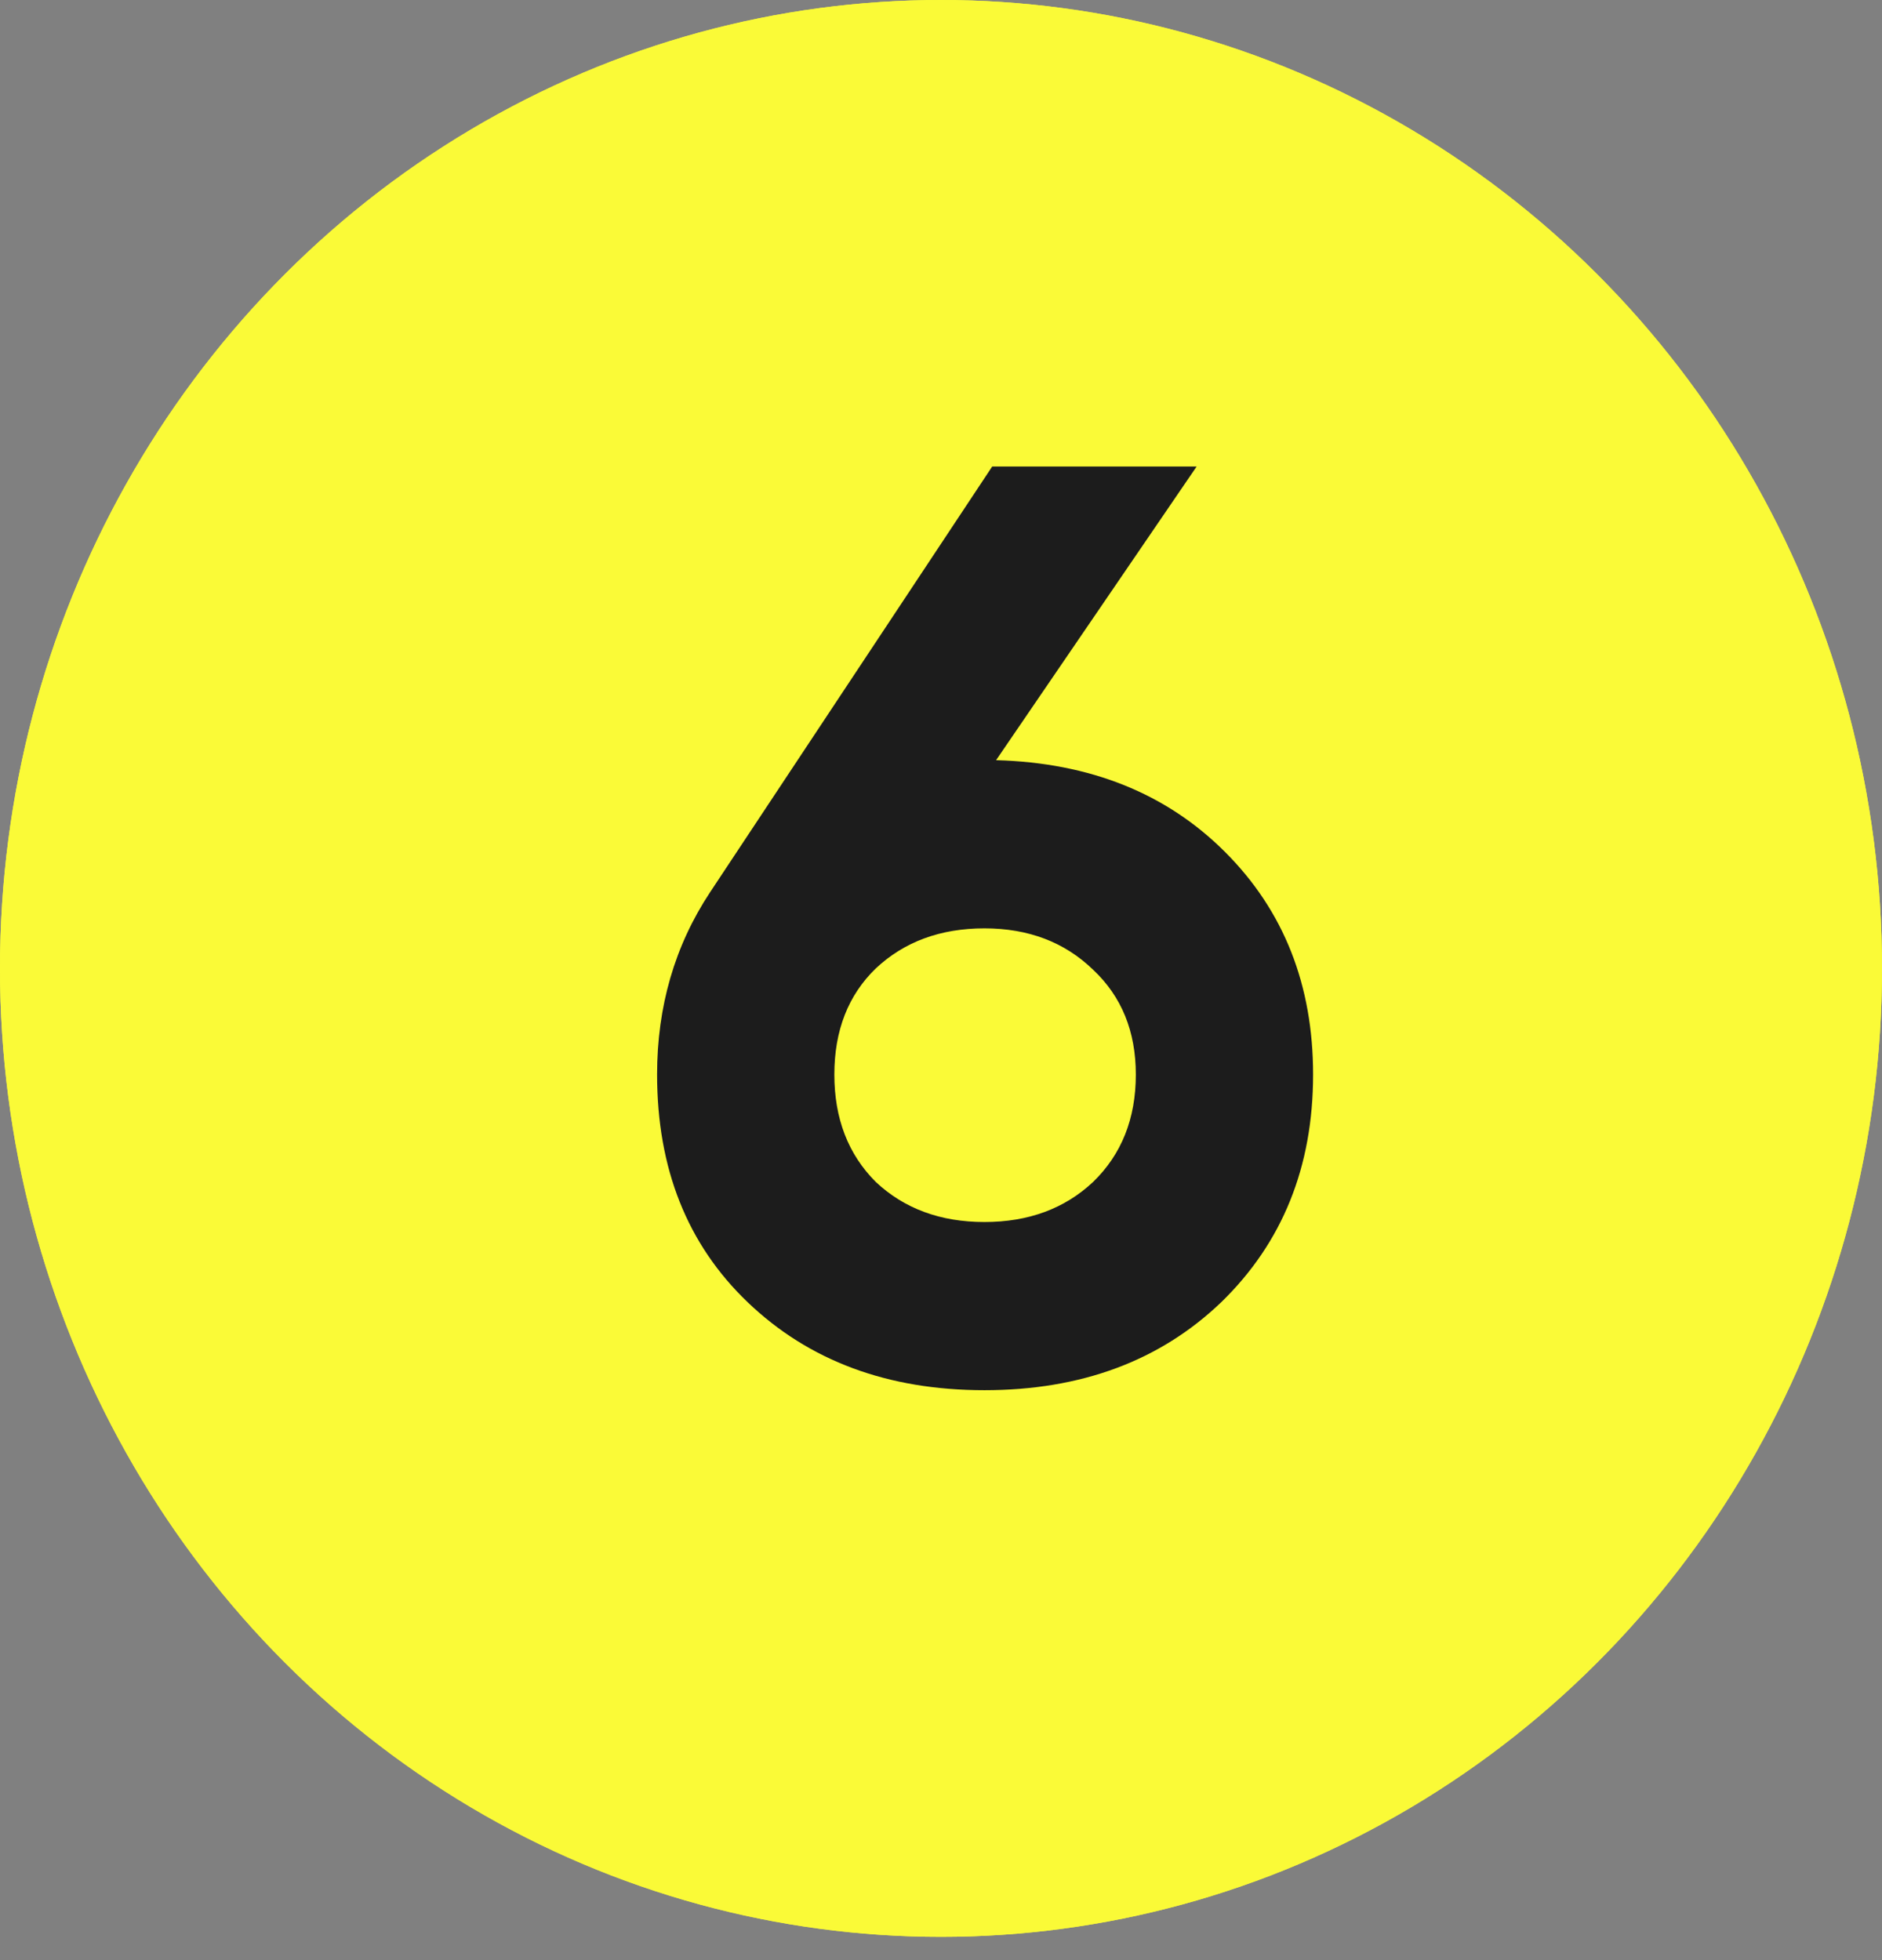
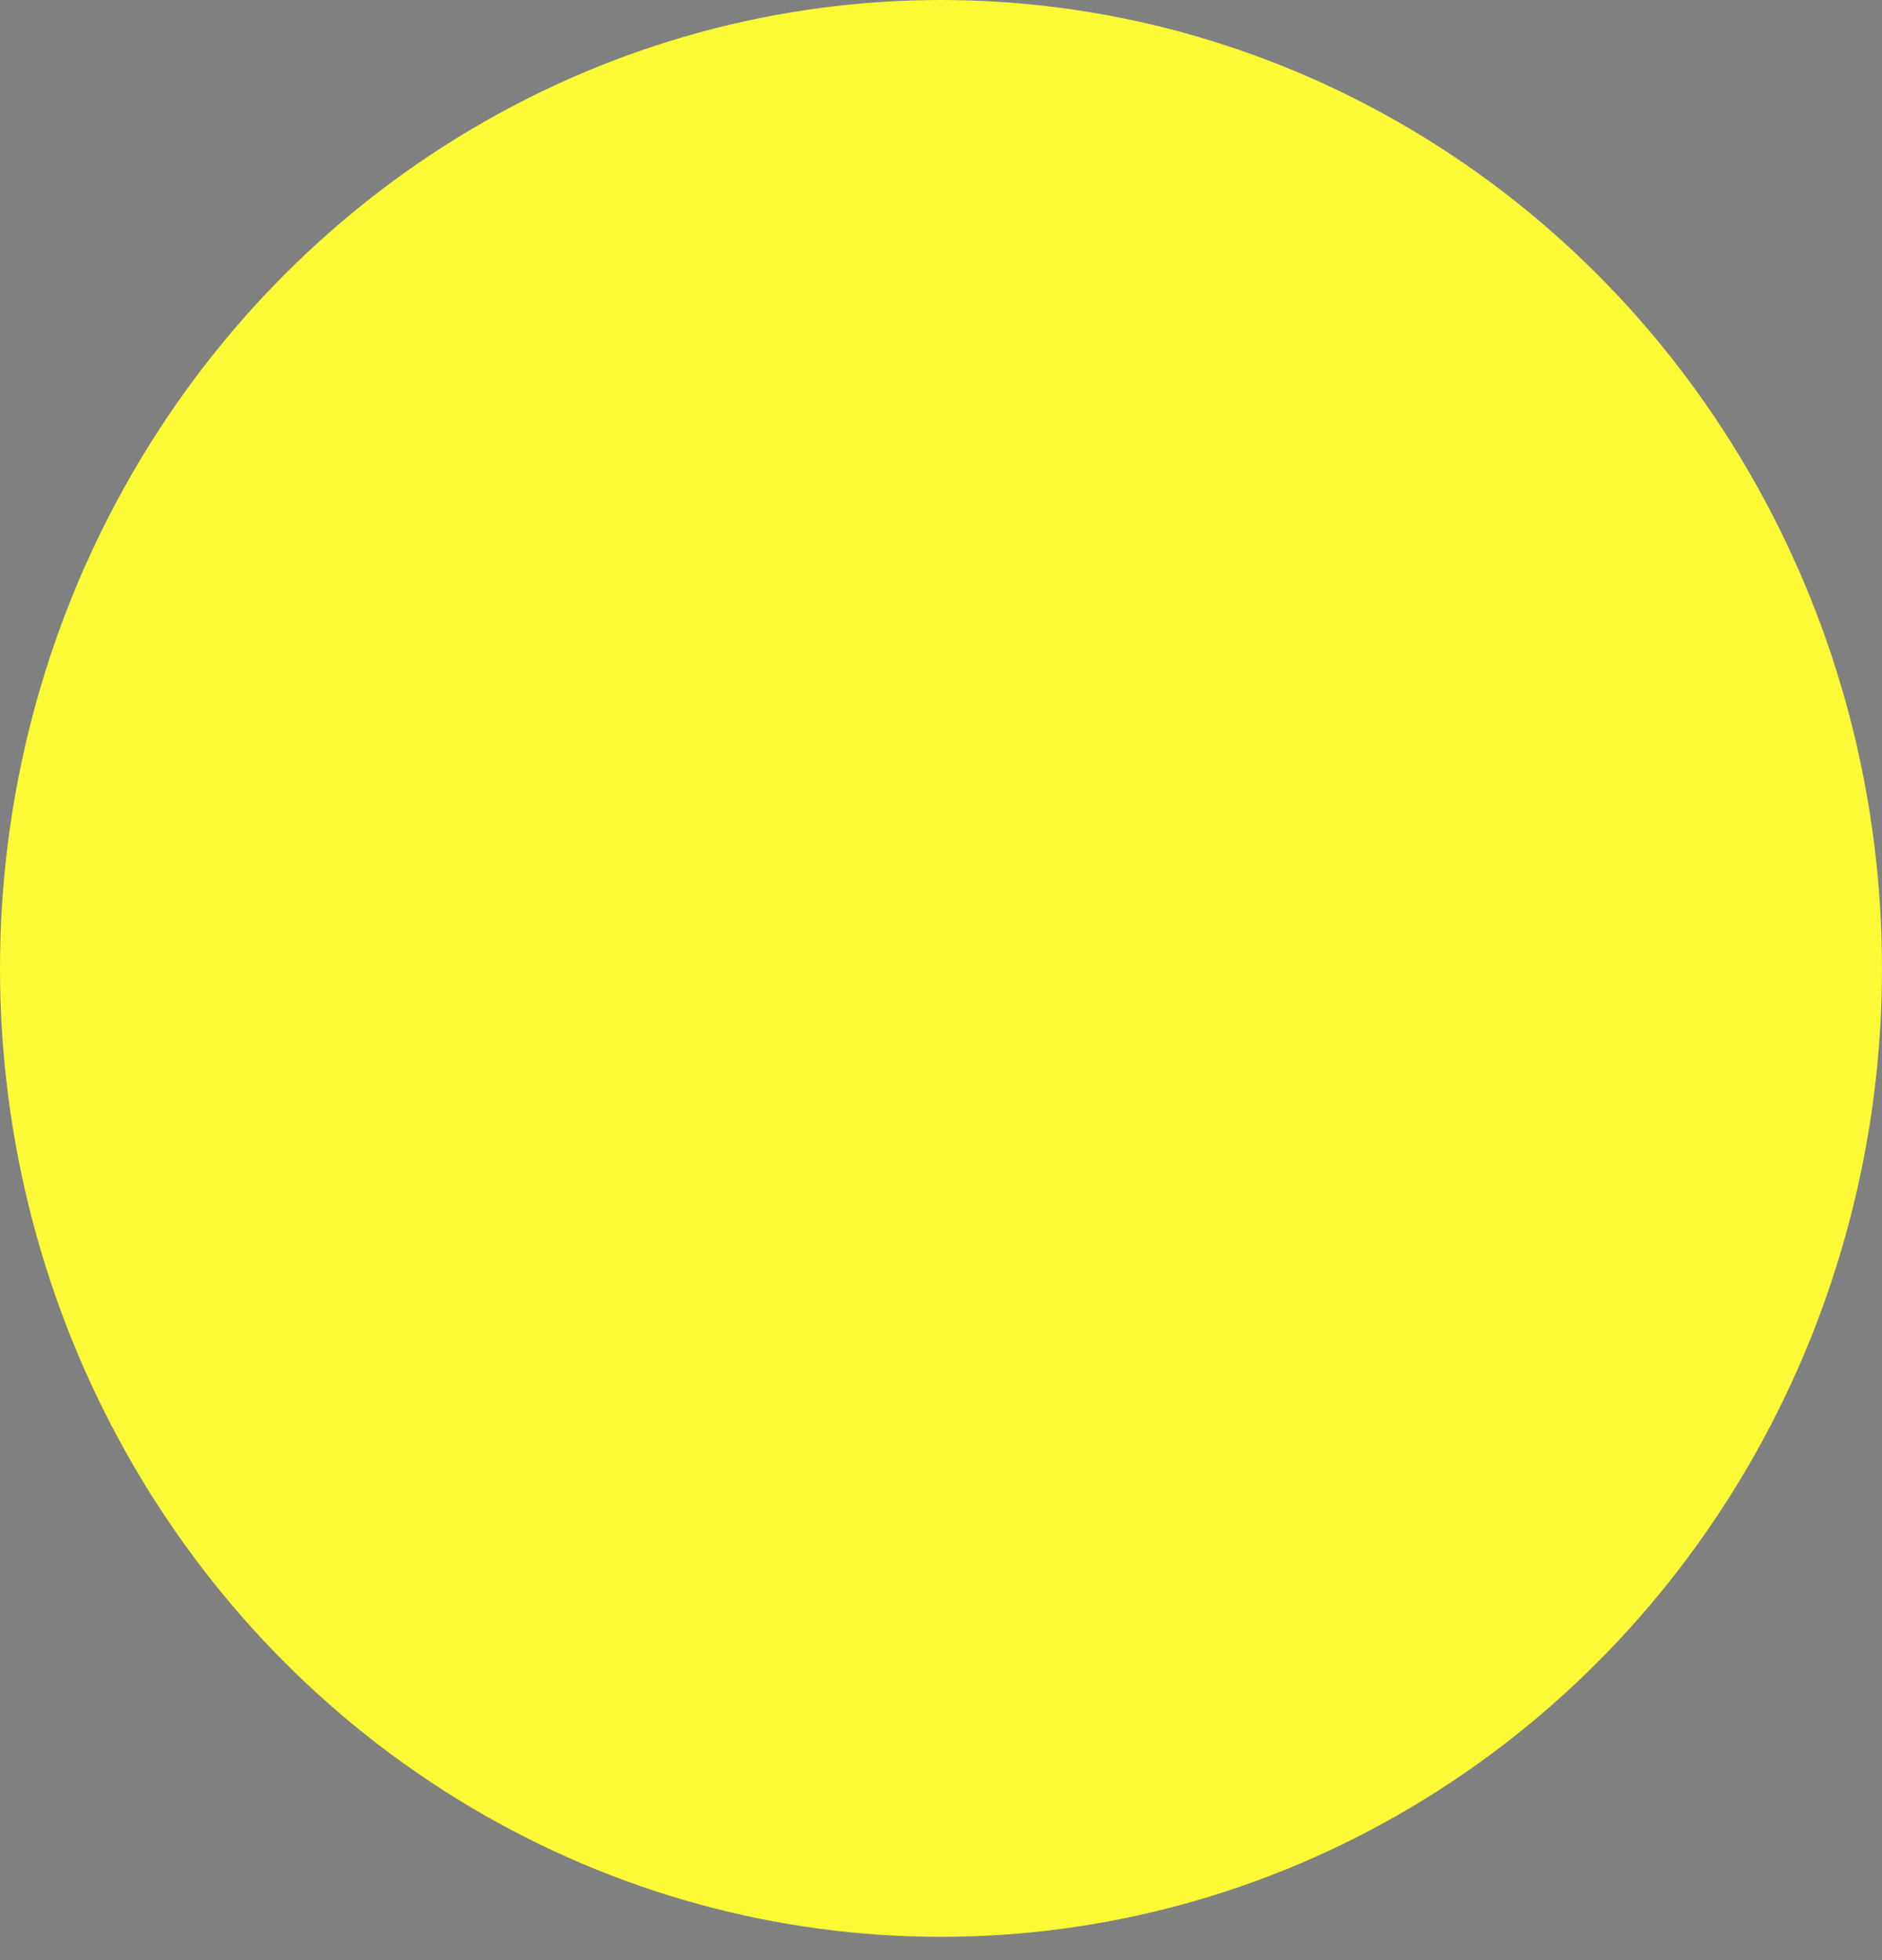
<svg xmlns="http://www.w3.org/2000/svg" width="48" height="50" viewBox="0 0 48 50" fill="none">
  <rect x="0" y="0" width="48" height="50" fill="#808080" stroke="none" />
  <ellipse cx="24" cy="24.703" rx="24" ry="24.703" fill="#FAFA37" />
-   <ellipse cx="24" cy="24.703" rx="24" ry="24.703" fill="#FAFA37" />
-   <path d="M30.52 11.9L25.405 19.391C27.803 19.457 29.75 20.238 31.246 21.734C32.742 23.23 33.49 25.122 33.49 27.41C33.49 29.764 32.709 31.7 31.147 33.218C29.585 34.714 27.572 35.462 25.108 35.462C22.644 35.462 20.631 34.714 19.069 33.218C17.529 31.744 16.759 29.808 16.759 27.41C16.759 25.672 17.21 24.121 18.112 22.757L25.306 11.9H30.52ZM28.969 27.41C28.969 26.31 28.606 25.419 27.88 24.737C27.154 24.033 26.23 23.681 25.108 23.681C23.986 23.681 23.062 24.022 22.336 24.704C21.632 25.386 21.28 26.288 21.28 27.41C21.28 28.532 21.632 29.445 22.336 30.149C23.062 30.831 23.986 31.172 25.108 31.172C26.23 31.172 27.154 30.831 27.88 30.149C28.606 29.445 28.969 28.532 28.969 27.41Z" fill="#1C1C1C" />
</svg>